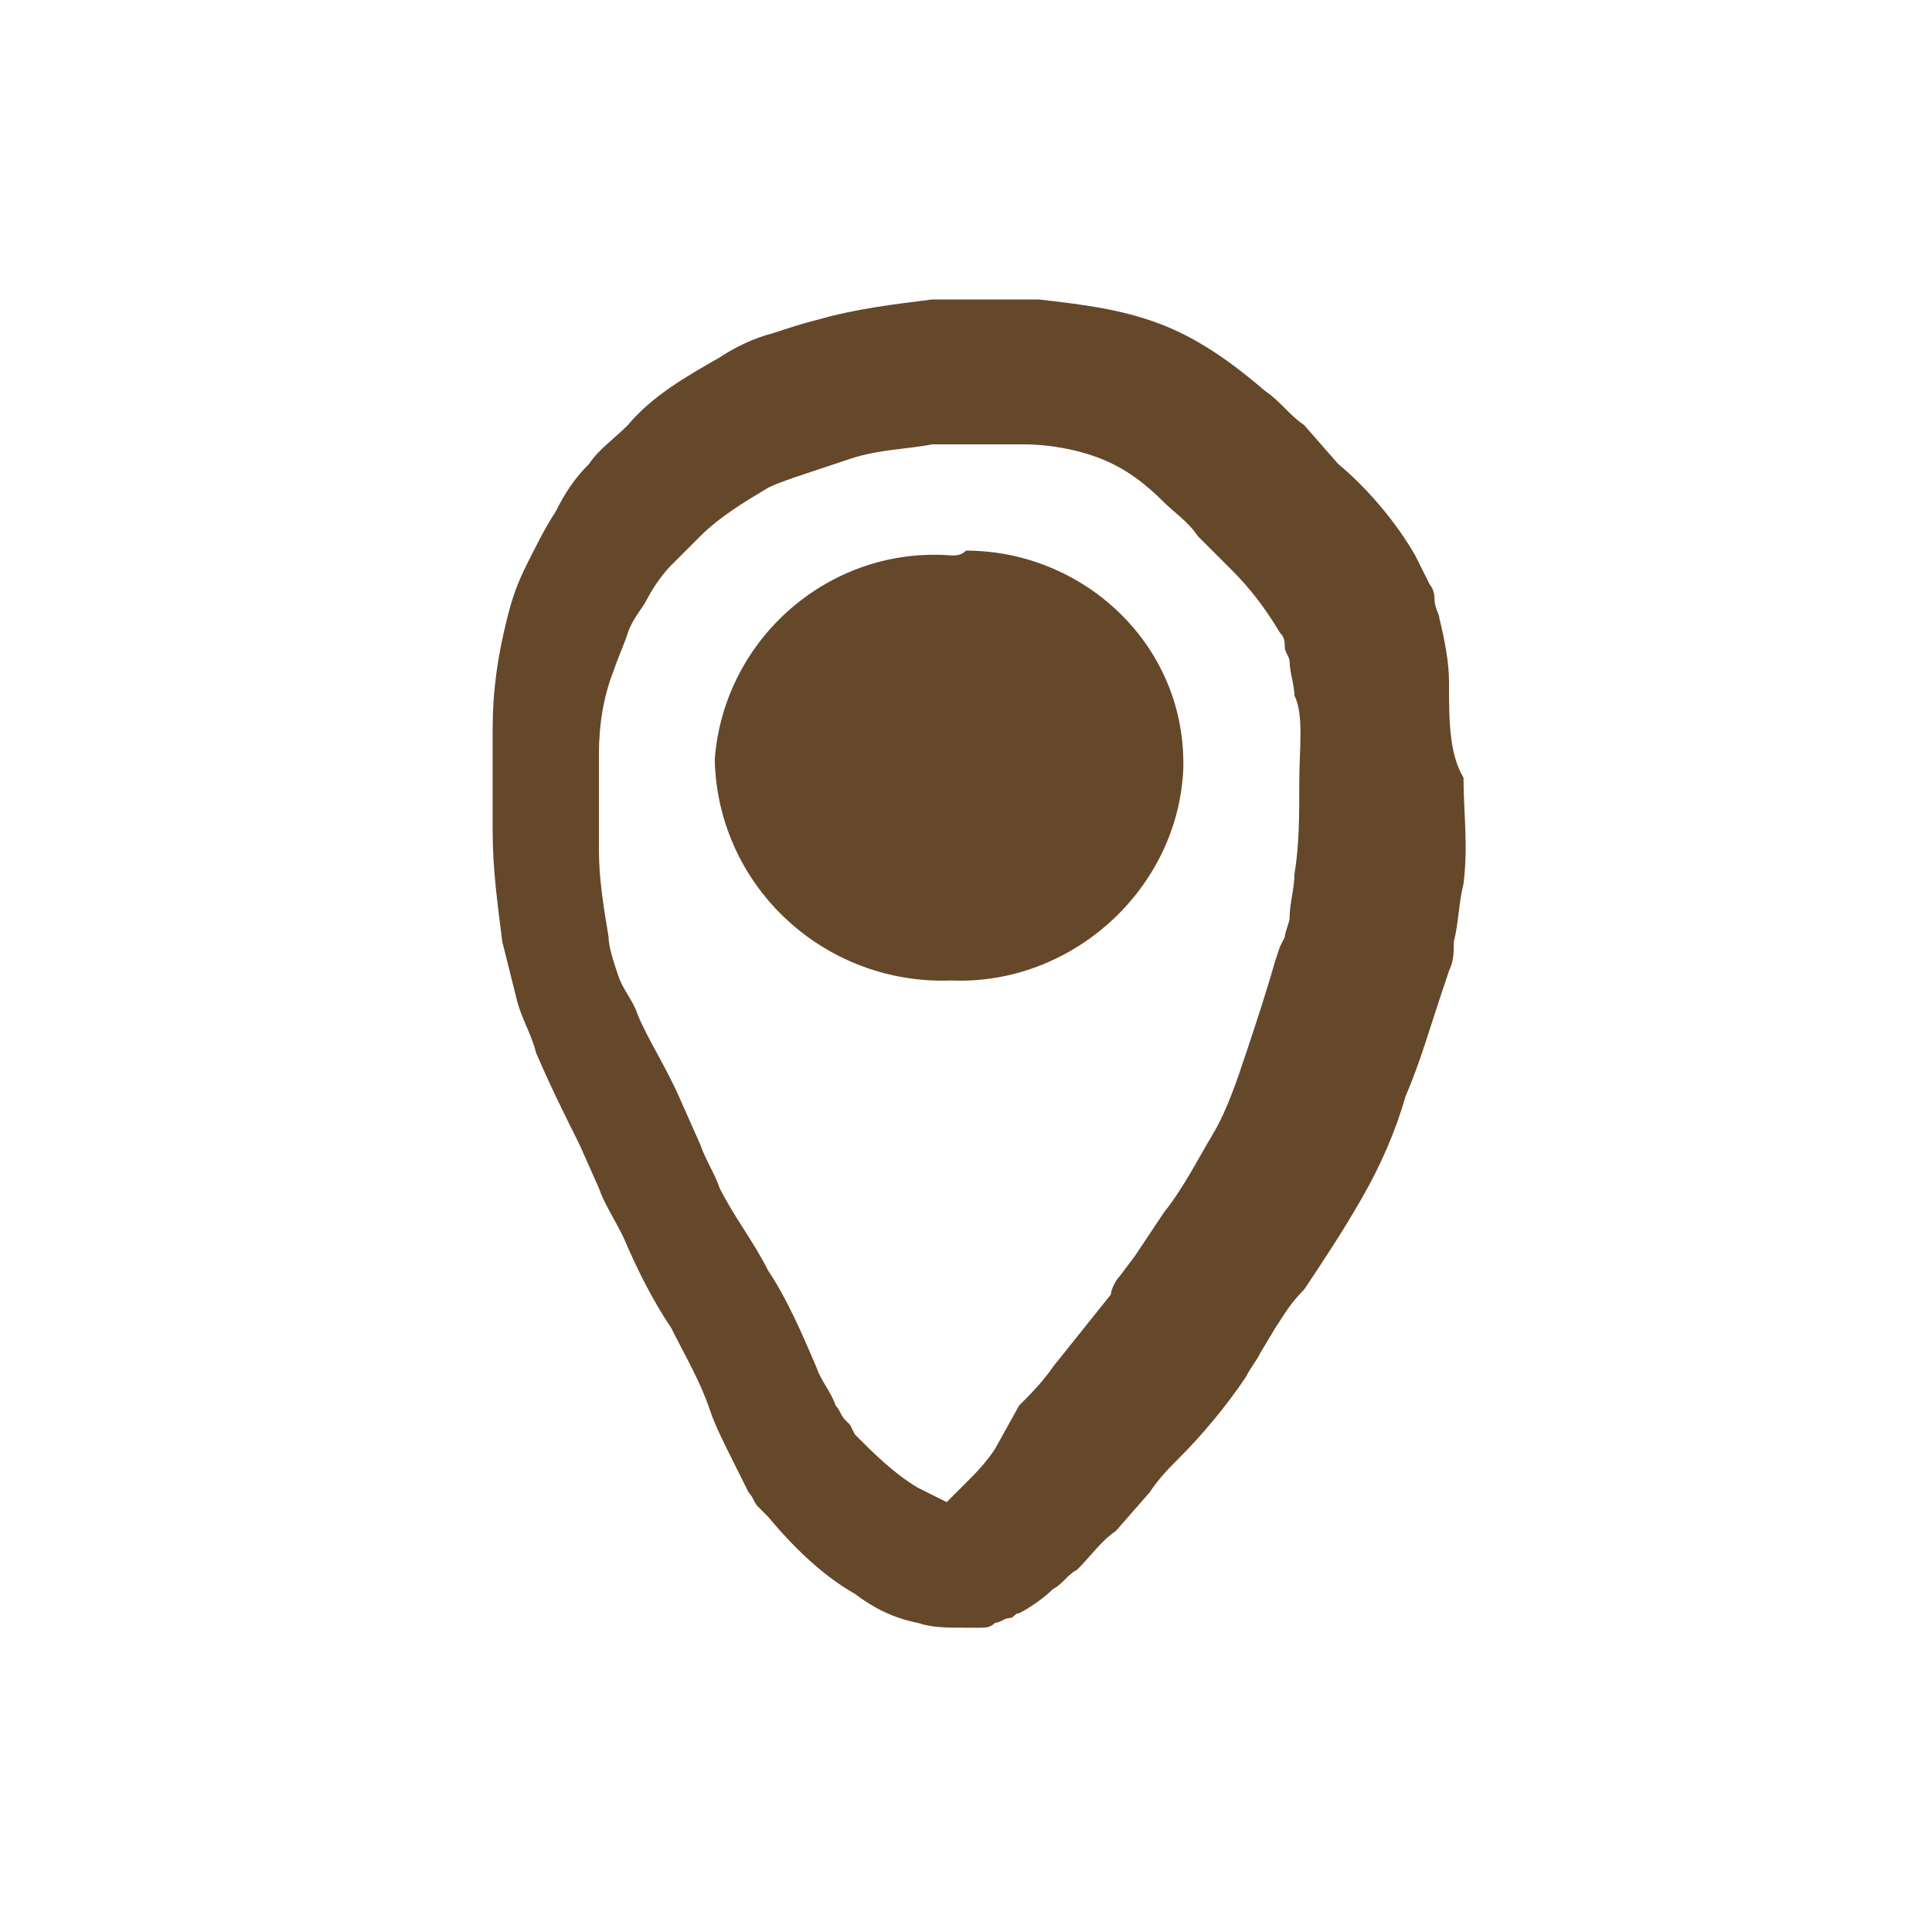
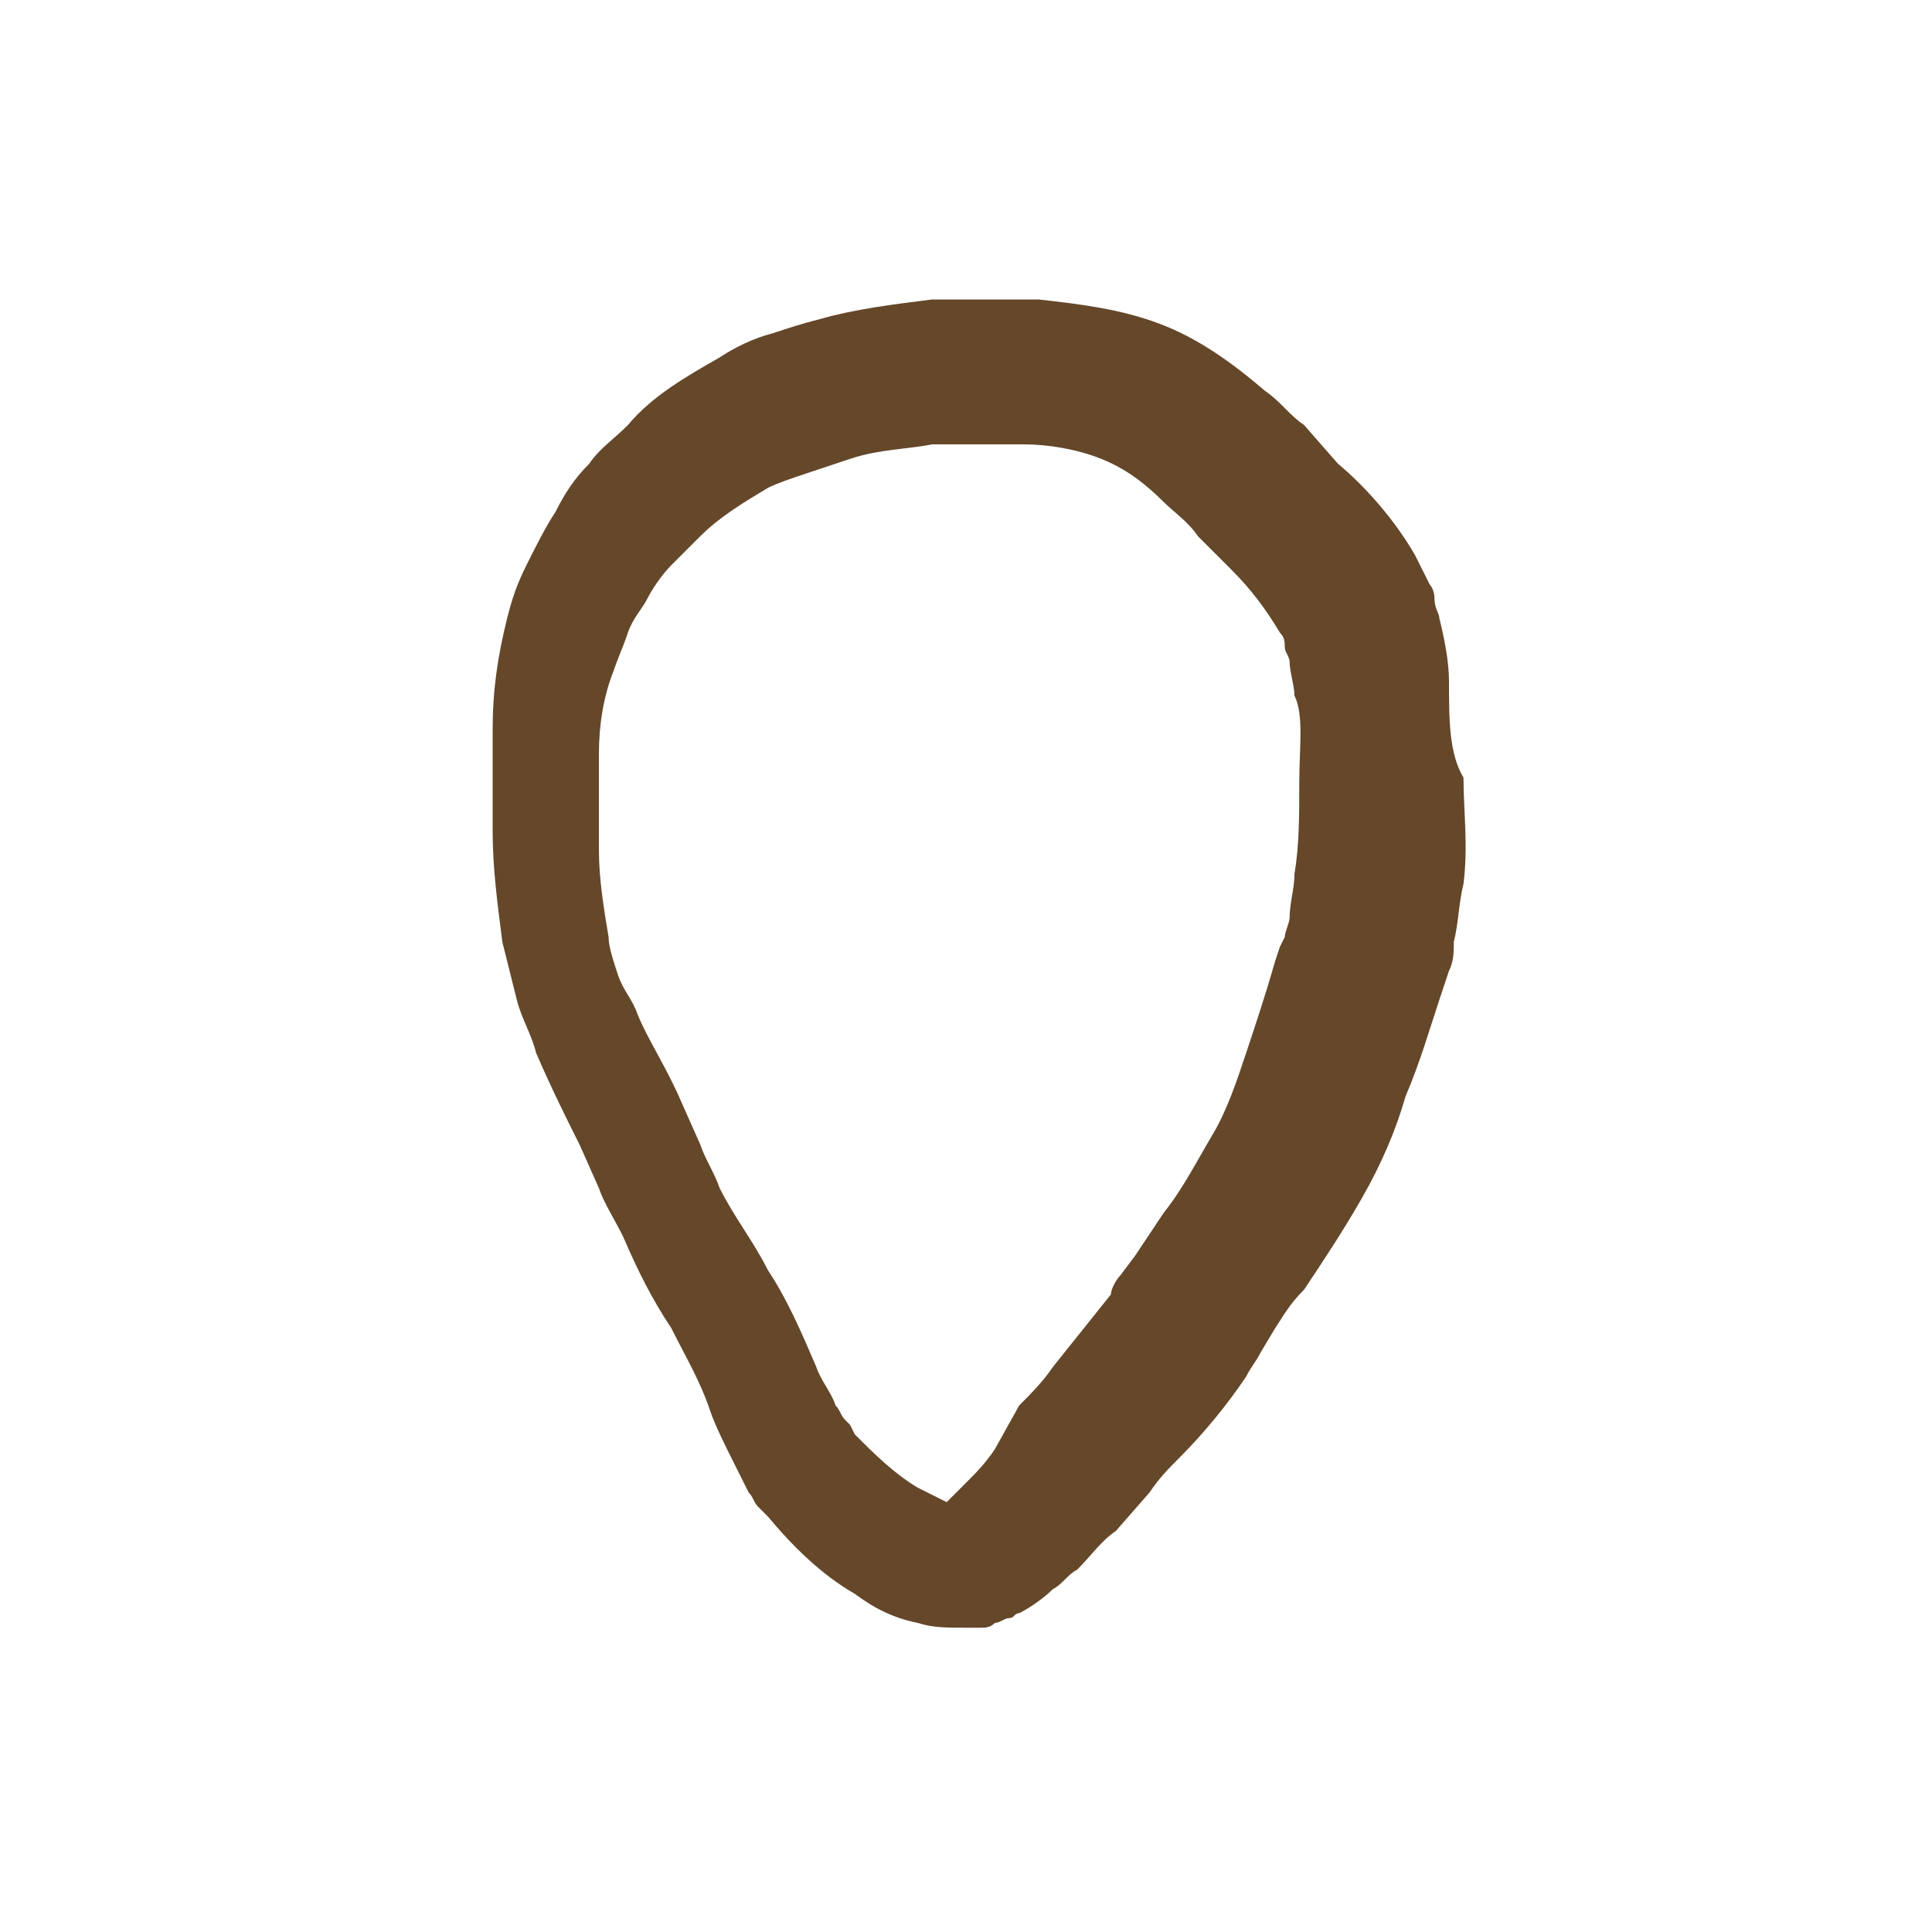
<svg xmlns="http://www.w3.org/2000/svg" tabindex="-1" version="1.1" id="Pin" x="0px" y="0px" viewBox="0 0 40 40" style="enable-background:new 0 0 40 40;" xml:space="preserve">
-   <path tabindex="-1" id="Pfad_2992" style="fill:#65472A;" class="st0" d="M19.7,11.5c-2.5-0.2-4.7,1.7-4.9,4.2c0,0,0,0.1,0,0.1c0.1,2.6,2.3,4.6,4.9,4.5c0,0,0,0,0,0  c2.5,0.1,4.7-1.9,4.8-4.4c0,0,0-0.1,0-0.1c0-2.5-2.1-4.4-4.5-4.4C19.9,11.5,19.8,11.5,19.7,11.5z" />
  <path tabindex="-1" id="Pfad_2993" style="fill:#65472A;" class="st0" d="M30,14.1c0-0.4-0.1-0.9-0.2-1.3c0-0.1-0.1-0.2-0.1-0.4s-0.1-0.3-0.1-0.3  c-0.1-0.2-0.2-0.4-0.3-0.6c-0.4-0.7-1-1.4-1.6-1.9L27,8.8c-0.3-0.2-0.5-0.5-0.8-0.7C25.5,7.5,24.8,7,24,6.7  c-0.8-0.3-1.6-0.4-2.5-0.5c-0.4,0-0.8,0-1.1,0c-0.4,0-0.7,0-1.1,0c-0.8,0.1-1.6,0.2-2.3,0.4c-0.4,0.1-0.7,0.2-1,0.3  c-0.4,0.1-0.8,0.3-1.1,0.5c-0.7,0.4-1.4,0.8-1.9,1.4c-0.3,0.3-0.6,0.5-0.8,0.8c-0.3,0.3-0.5,0.6-0.7,1c-0.2,0.3-0.4,0.7-0.6,1.1  c-0.2,0.4-0.3,0.7-0.4,1.1c-0.2,0.8-0.3,1.5-0.3,2.3v2.1c0,0.8,0.1,1.5,0.2,2.3c0.1,0.4,0.2,0.8,0.3,1.2c0.1,0.4,0.3,0.7,0.4,1.1  c0.3,0.7,0.6,1.3,0.9,1.9l0.4,0.9c0.1,0.3,0.3,0.6,0.5,1c0.3,0.7,0.6,1.3,1,1.9c0.3,0.6,0.6,1.1,0.8,1.7c0.1,0.3,0.3,0.7,0.5,1.1  c0.1,0.2,0.2,0.4,0.3,0.6c0.1,0.1,0.1,0.2,0.2,0.3l0.2,0.2c0.5,0.6,1.1,1.2,1.8,1.6c0.4,0.3,0.8,0.5,1.3,0.6c0.3,0.1,0.6,0.1,1,0.1  c0.1,0,0.2,0,0.3,0c0.1,0,0.2,0,0.3-0.1c0.1,0,0.2-0.1,0.3-0.1c0.1,0,0.1-0.1,0.2-0.1c0.2-0.1,0.5-0.3,0.7-0.5  c0.2-0.1,0.3-0.3,0.5-0.4c0.3-0.3,0.5-0.6,0.8-0.8l0.7-0.8c0.2-0.3,0.4-0.5,0.6-0.7c0.5-0.5,1-1.1,1.4-1.7c0.1-0.2,0.2-0.3,0.3-0.5  l0.3-0.5c0.2-0.3,0.3-0.5,0.6-0.8c0.4-0.6,0.8-1.2,1.2-1.9c0.4-0.7,0.7-1.4,0.9-2.1c0.3-0.7,0.5-1.4,0.7-2l0.1-0.3l0.1-0.3  c0.1-0.2,0.1-0.4,0.1-0.6c0.1-0.4,0.1-0.8,0.2-1.2c0.1-0.8,0-1.5,0-2.2C30,15.6,30,14.9,30,14.1z M26.9,16.2c0,0.7,0,1.3-0.1,1.9  c0,0.3-0.1,0.6-0.1,0.9c0,0.1-0.1,0.3-0.1,0.4l-0.1,0.2l-0.1,0.3c-0.2,0.7-0.4,1.3-0.6,1.9c-0.2,0.6-0.4,1.2-0.7,1.7  c-0.3,0.5-0.6,1.1-1,1.6c-0.2,0.3-0.4,0.6-0.6,0.9l-0.3,0.4c-0.1,0.1-0.2,0.3-0.2,0.4c-0.4,0.5-0.8,1-1.2,1.5  c-0.2,0.3-0.5,0.6-0.7,0.8L20.6,30c-0.2,0.3-0.4,0.5-0.6,0.7c-0.1,0.1-0.2,0.2-0.3,0.3c0,0-0.1,0.1-0.1,0.1  c-0.2-0.1-0.4-0.2-0.6-0.3c-0.5-0.3-0.9-0.7-1.3-1.1l-0.1-0.2l-0.1-0.1c-0.1-0.1-0.1-0.2-0.2-0.3c-0.1-0.3-0.3-0.5-0.4-0.8  c-0.3-0.7-0.6-1.4-1-2c-0.3-0.6-0.7-1.1-1-1.7c-0.1-0.3-0.3-0.6-0.4-0.9l-0.4-0.9c-0.3-0.7-0.7-1.3-0.9-1.8  c-0.1-0.3-0.3-0.5-0.4-0.8c-0.1-0.3-0.2-0.6-0.2-0.8c-0.1-0.6-0.2-1.2-0.2-1.8v-1c0-0.3,0-0.7,0-1c0-0.6,0.1-1.2,0.3-1.7  c0.1-0.3,0.2-0.5,0.3-0.8c0.1-0.3,0.3-0.5,0.4-0.7c0.1-0.2,0.3-0.5,0.5-0.7c0.2-0.2,0.4-0.4,0.6-0.6c0.4-0.4,0.9-0.7,1.4-1  c0.2-0.1,0.5-0.2,0.8-0.3c0.3-0.1,0.6-0.2,0.9-0.3c0.6-0.2,1.2-0.2,1.7-0.3h0.9c0.3,0,0.7,0,1,0c0.5,0,1.1,0.1,1.6,0.3  c0.5,0.2,0.9,0.5,1.3,0.9c0.2,0.2,0.5,0.4,0.7,0.7l0.7,0.7c0.4,0.4,0.7,0.8,1,1.3c0.1,0.1,0.1,0.2,0.1,0.3c0,0.1,0.1,0.2,0.1,0.3  c0,0.2,0.1,0.5,0.1,0.7C27,14.8,26.9,15.5,26.9,16.2z" />
</svg>